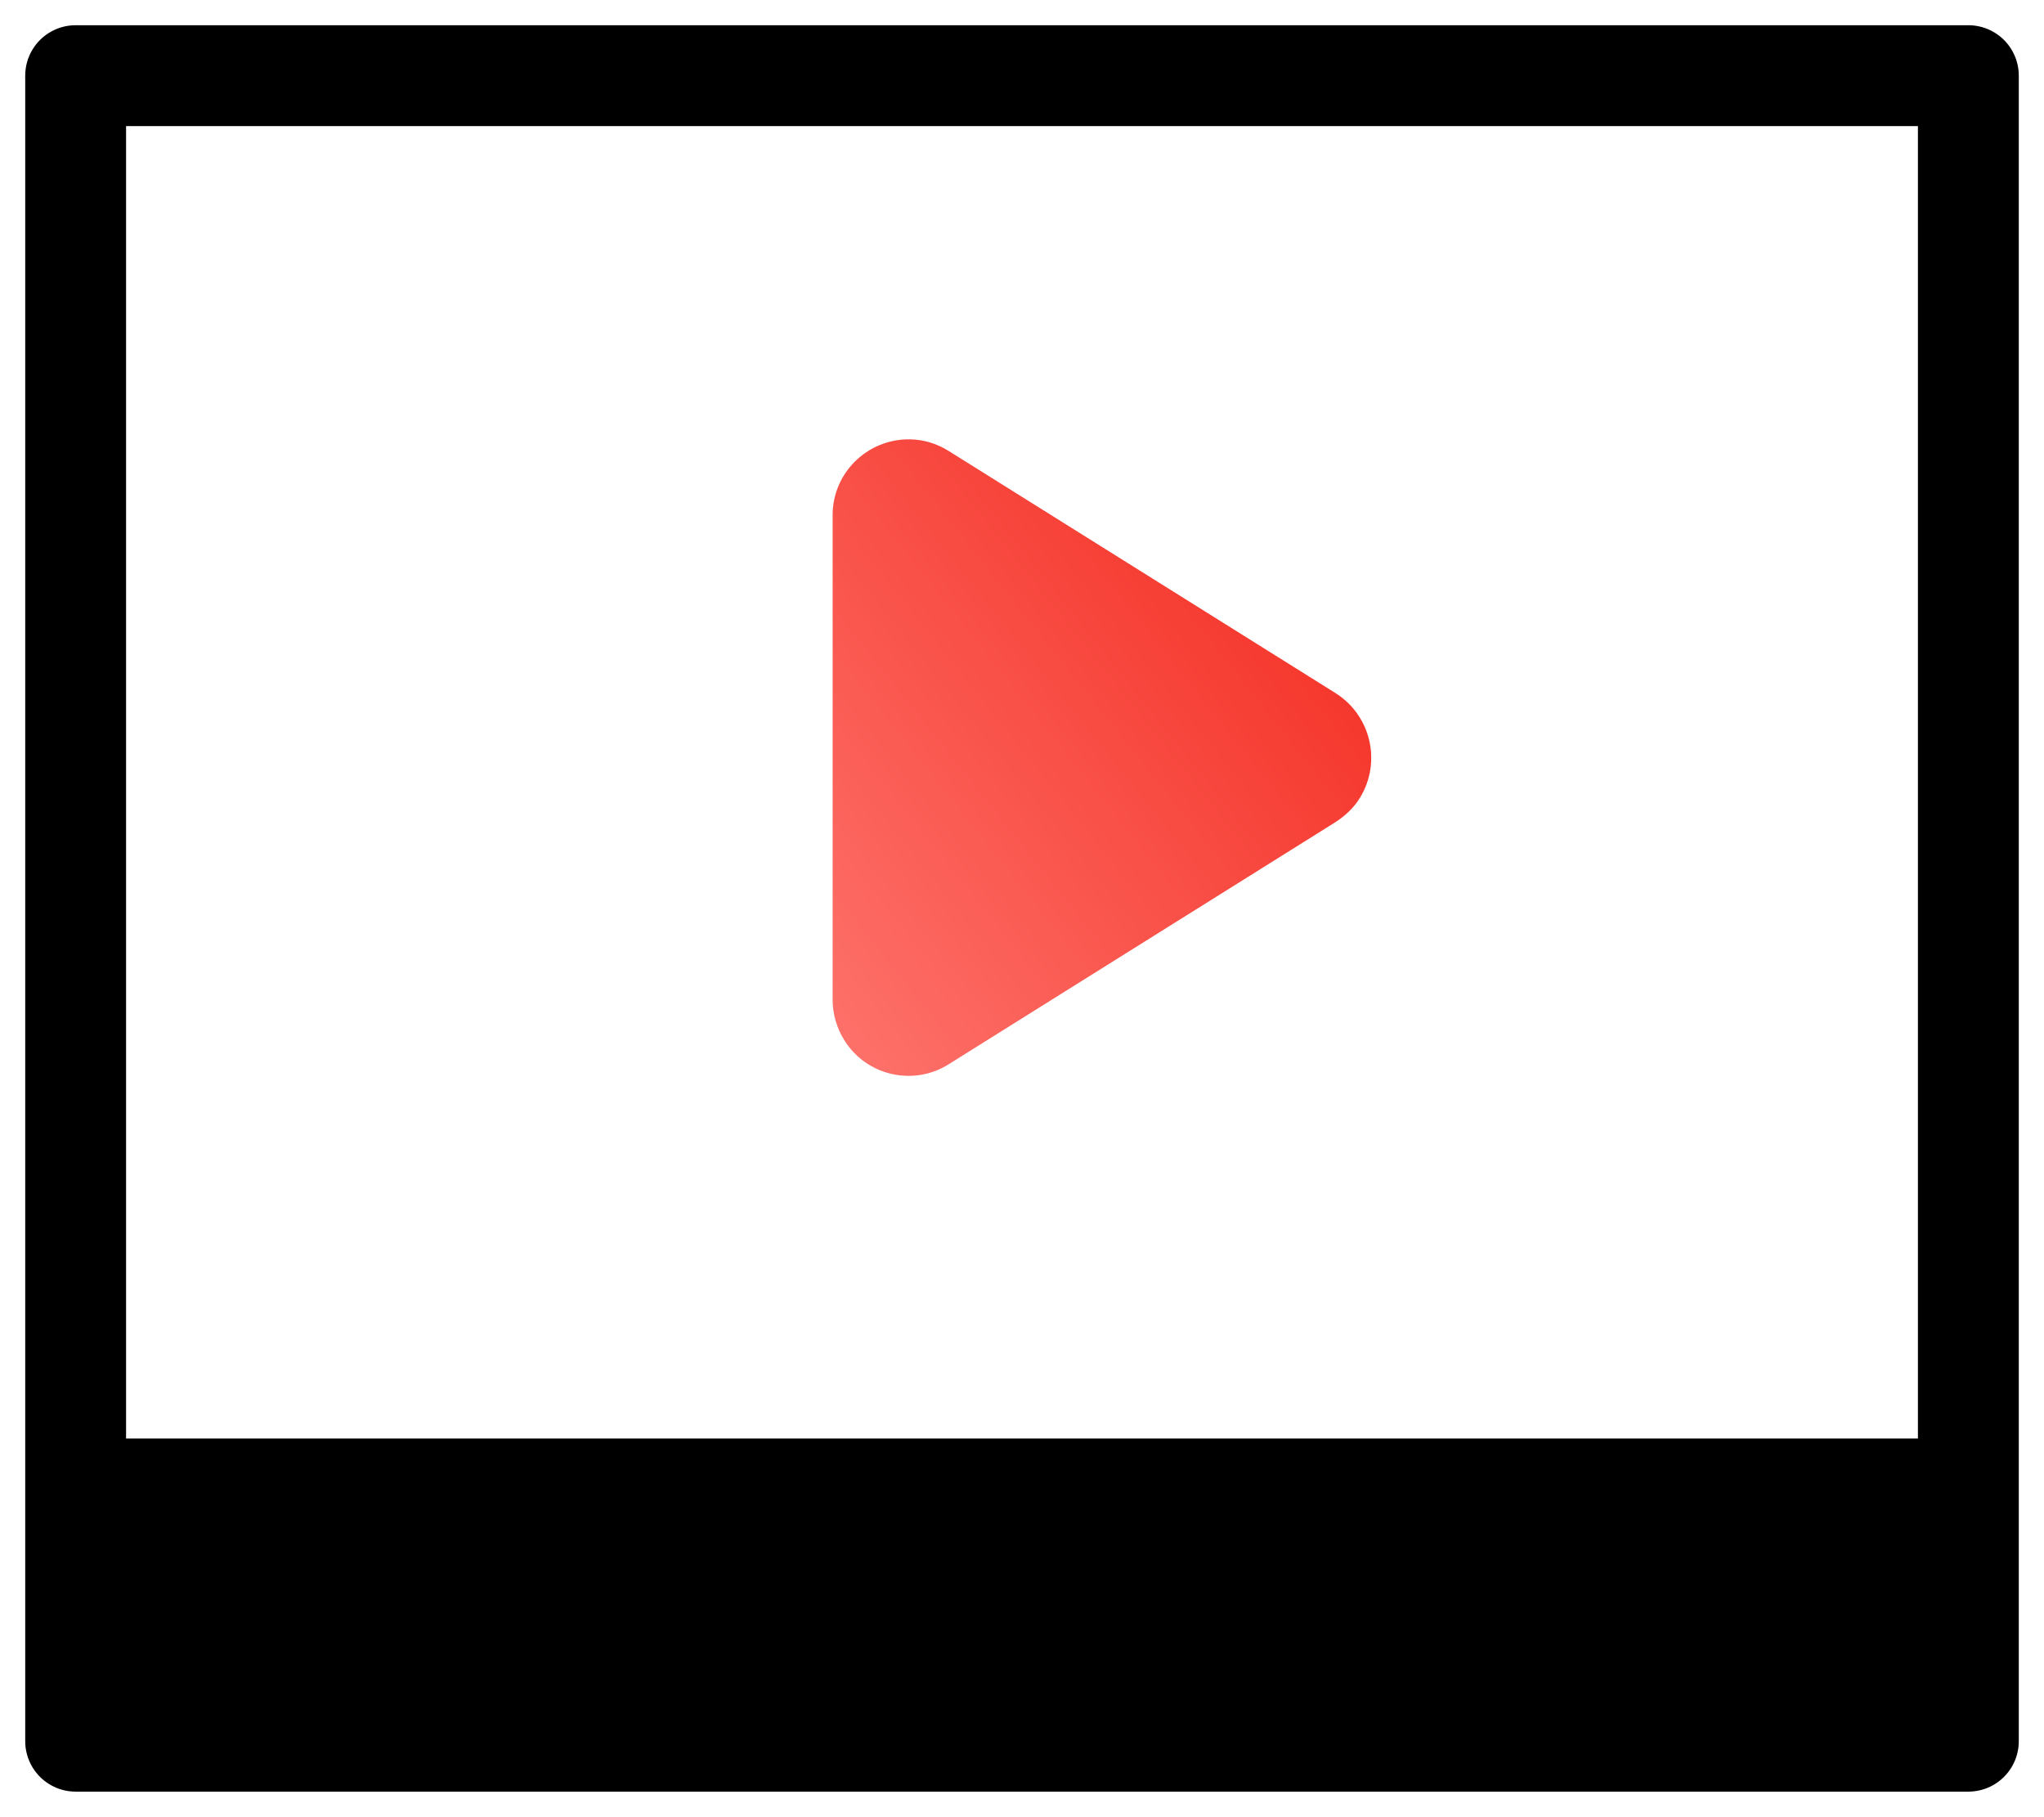
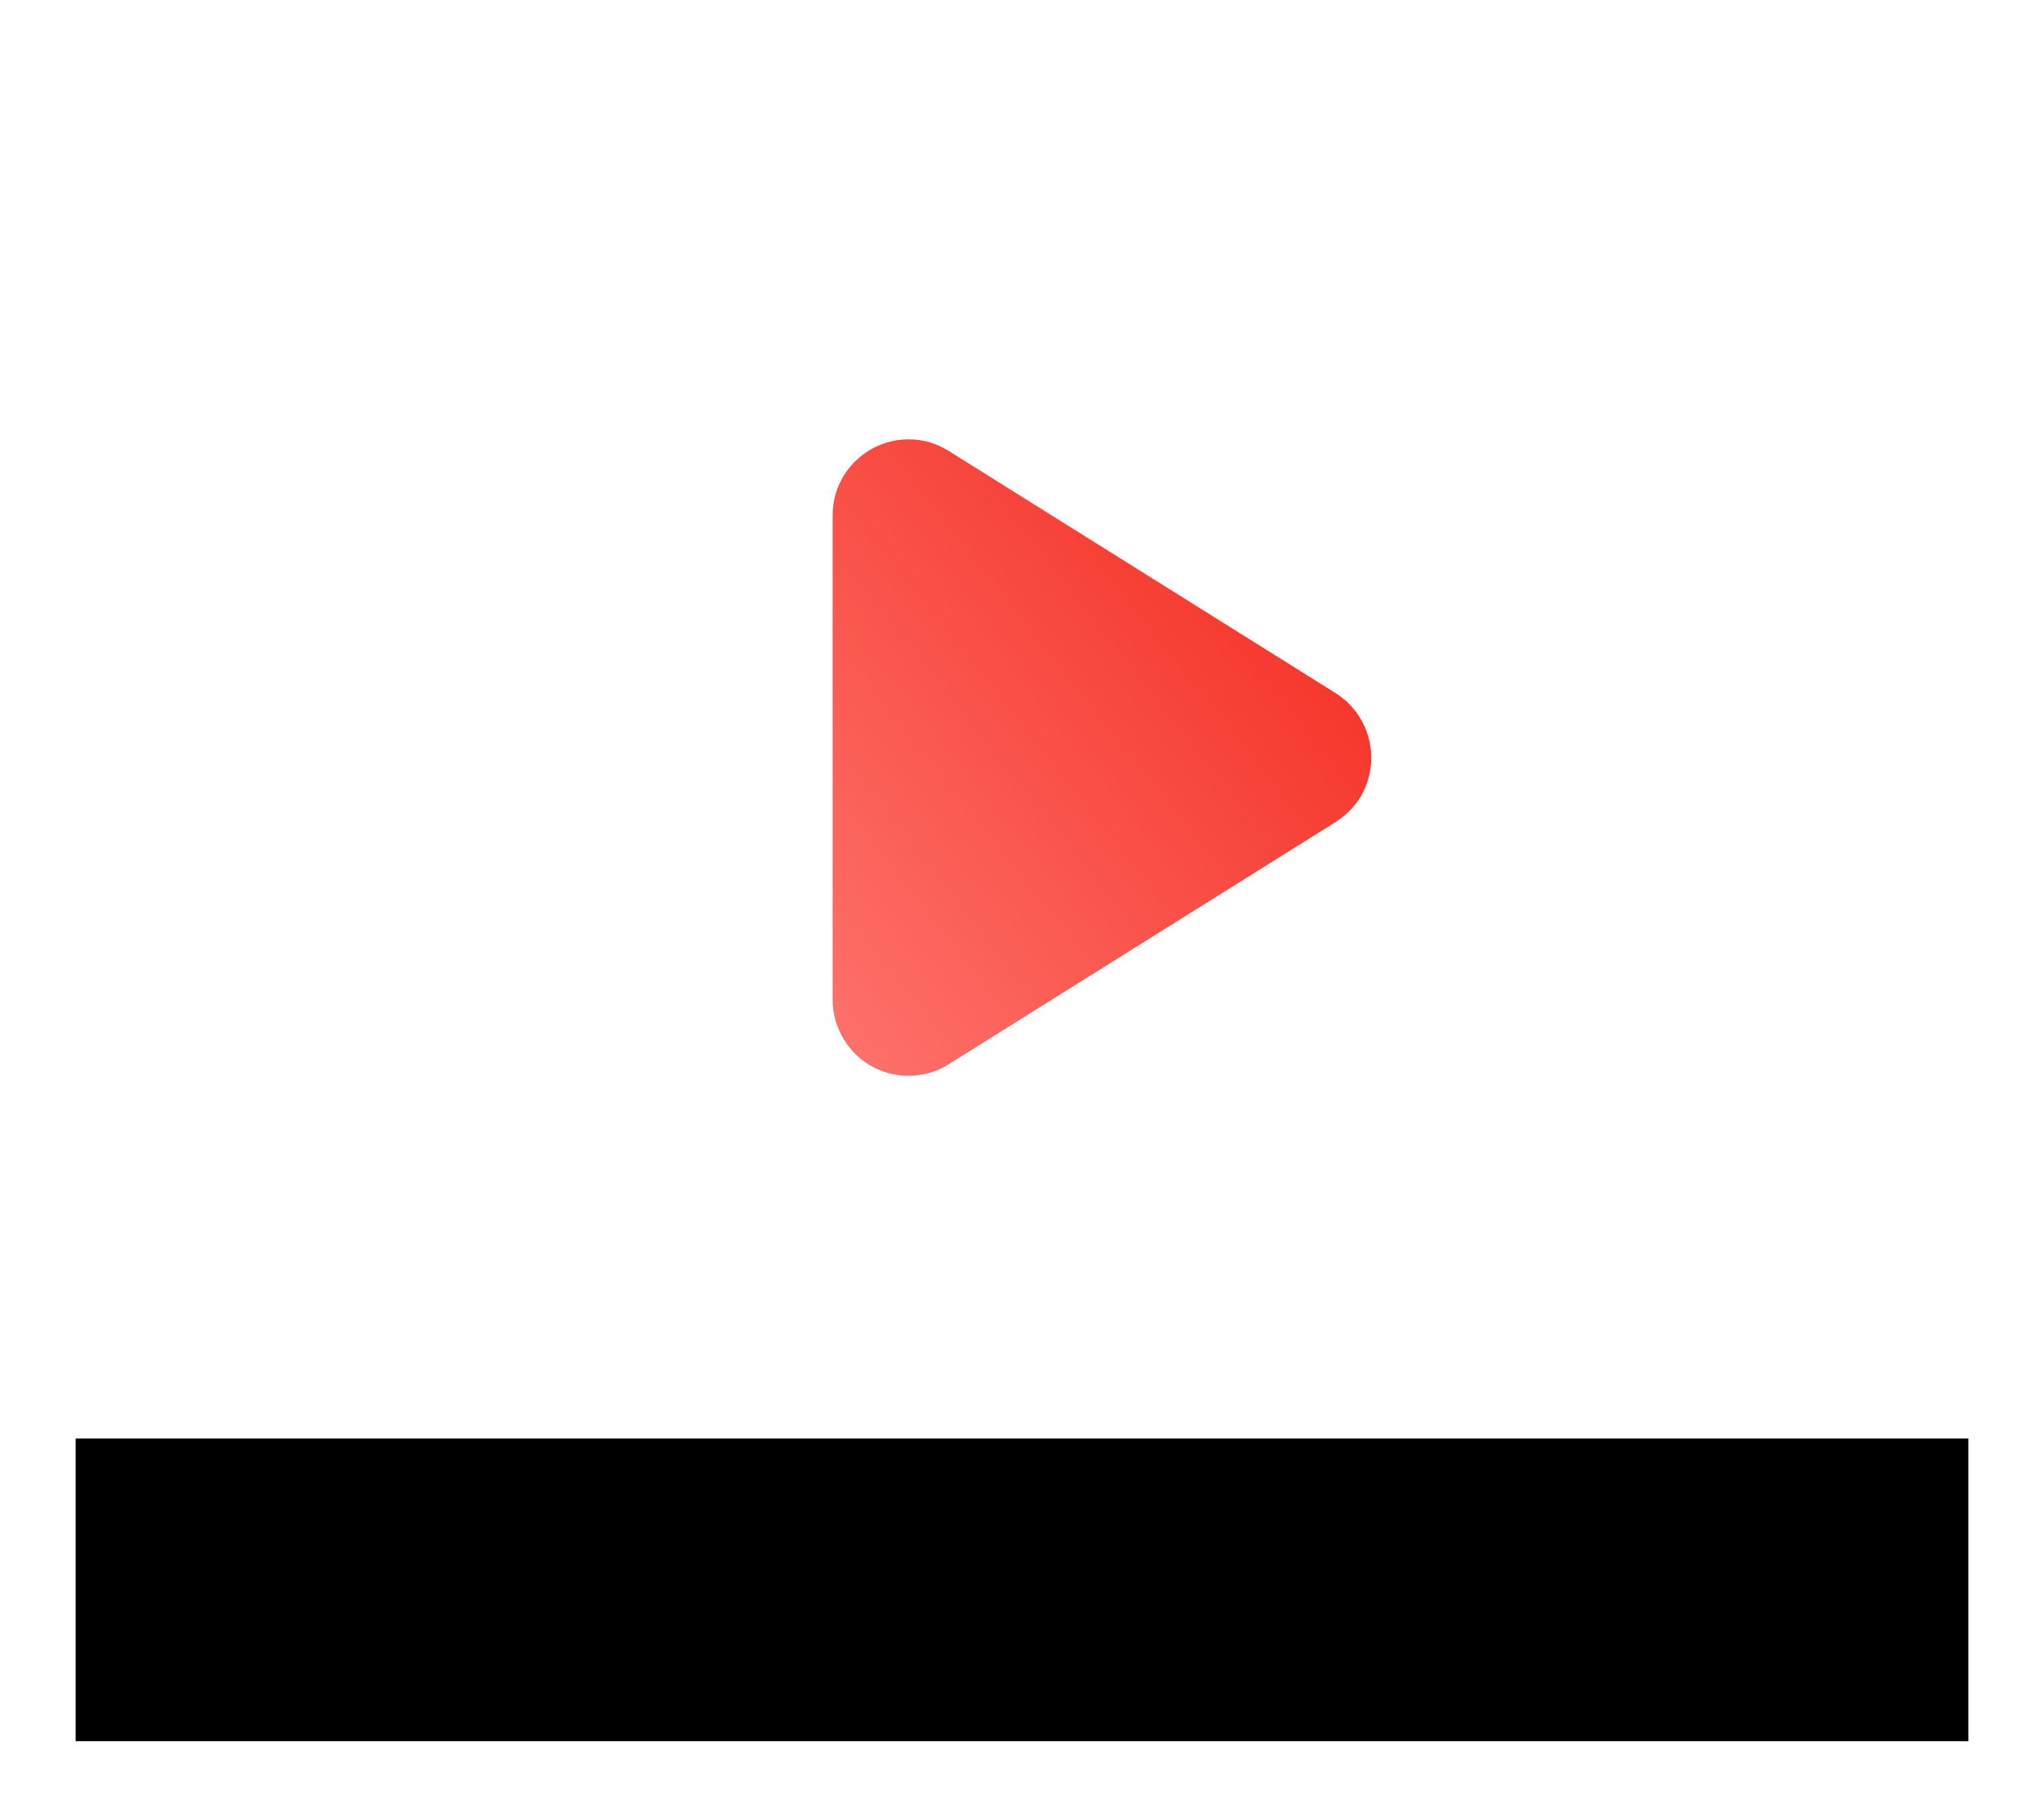
<svg xmlns="http://www.w3.org/2000/svg" id="videos" viewBox="0 0 40.53 36.02">
  <defs>
    <style>
      .cls-1, .cls-2, .cls-3 {
        stroke-width: 0px;
      }

      .cls-2, .cls-4 {
        fill: none;
      }

      .cls-3 {
        fill: url(#Dégradé_sans_nom_5);
      }

      .cls-4 {
        stroke: #000;
        stroke-linecap: round;
        stroke-linejoin: round;
        stroke-width: 2px;
      }
    </style>
    <linearGradient id="Dégradé_sans_nom_5" data-name="Dégradé sans nom 5" x1="-1840.92" y1="427.41" x2="-1839.43" y2="425.83" gradientTransform="translate(-3016.12 15472.54) rotate(90) scale(8.4 -7.12)" gradientUnits="userSpaceOnUse">
      <stop offset="0" stop-color="#f3281d" />
      <stop offset="1" stop-color="#fe766f" />
    </linearGradient>
  </defs>
  <g id="Groupe_4725" data-name="Groupe 4725">
    <g id="Rectangle_1363" data-name="Rectangle 1363">
-       <rect class="cls-2" width="40.53" height="36.02" />
-       <rect class="cls-4" x="1.5" y="1.5" width="37.53" height="33.02" />
-     </g>
+       </g>
    <path id="Polygone_7" data-name="Polygone 7" class="cls-3" d="m26.48,13.74c.7.44.92,1.36.49,2.07-.12.2-.29.36-.49.49l-7.67,4.8c-.7.44-1.63.23-2.07-.48-.15-.24-.23-.52-.23-.8v-9.61c0-.83.68-1.5,1.51-1.5.28,0,.55.08.79.23l7.67,4.8Z" />
    <rect id="Rectangle_1364" data-name="Rectangle 1364" class="cls-1" x="1.5" y="28.52" width="37.53" height="6" />
  </g>
</svg>